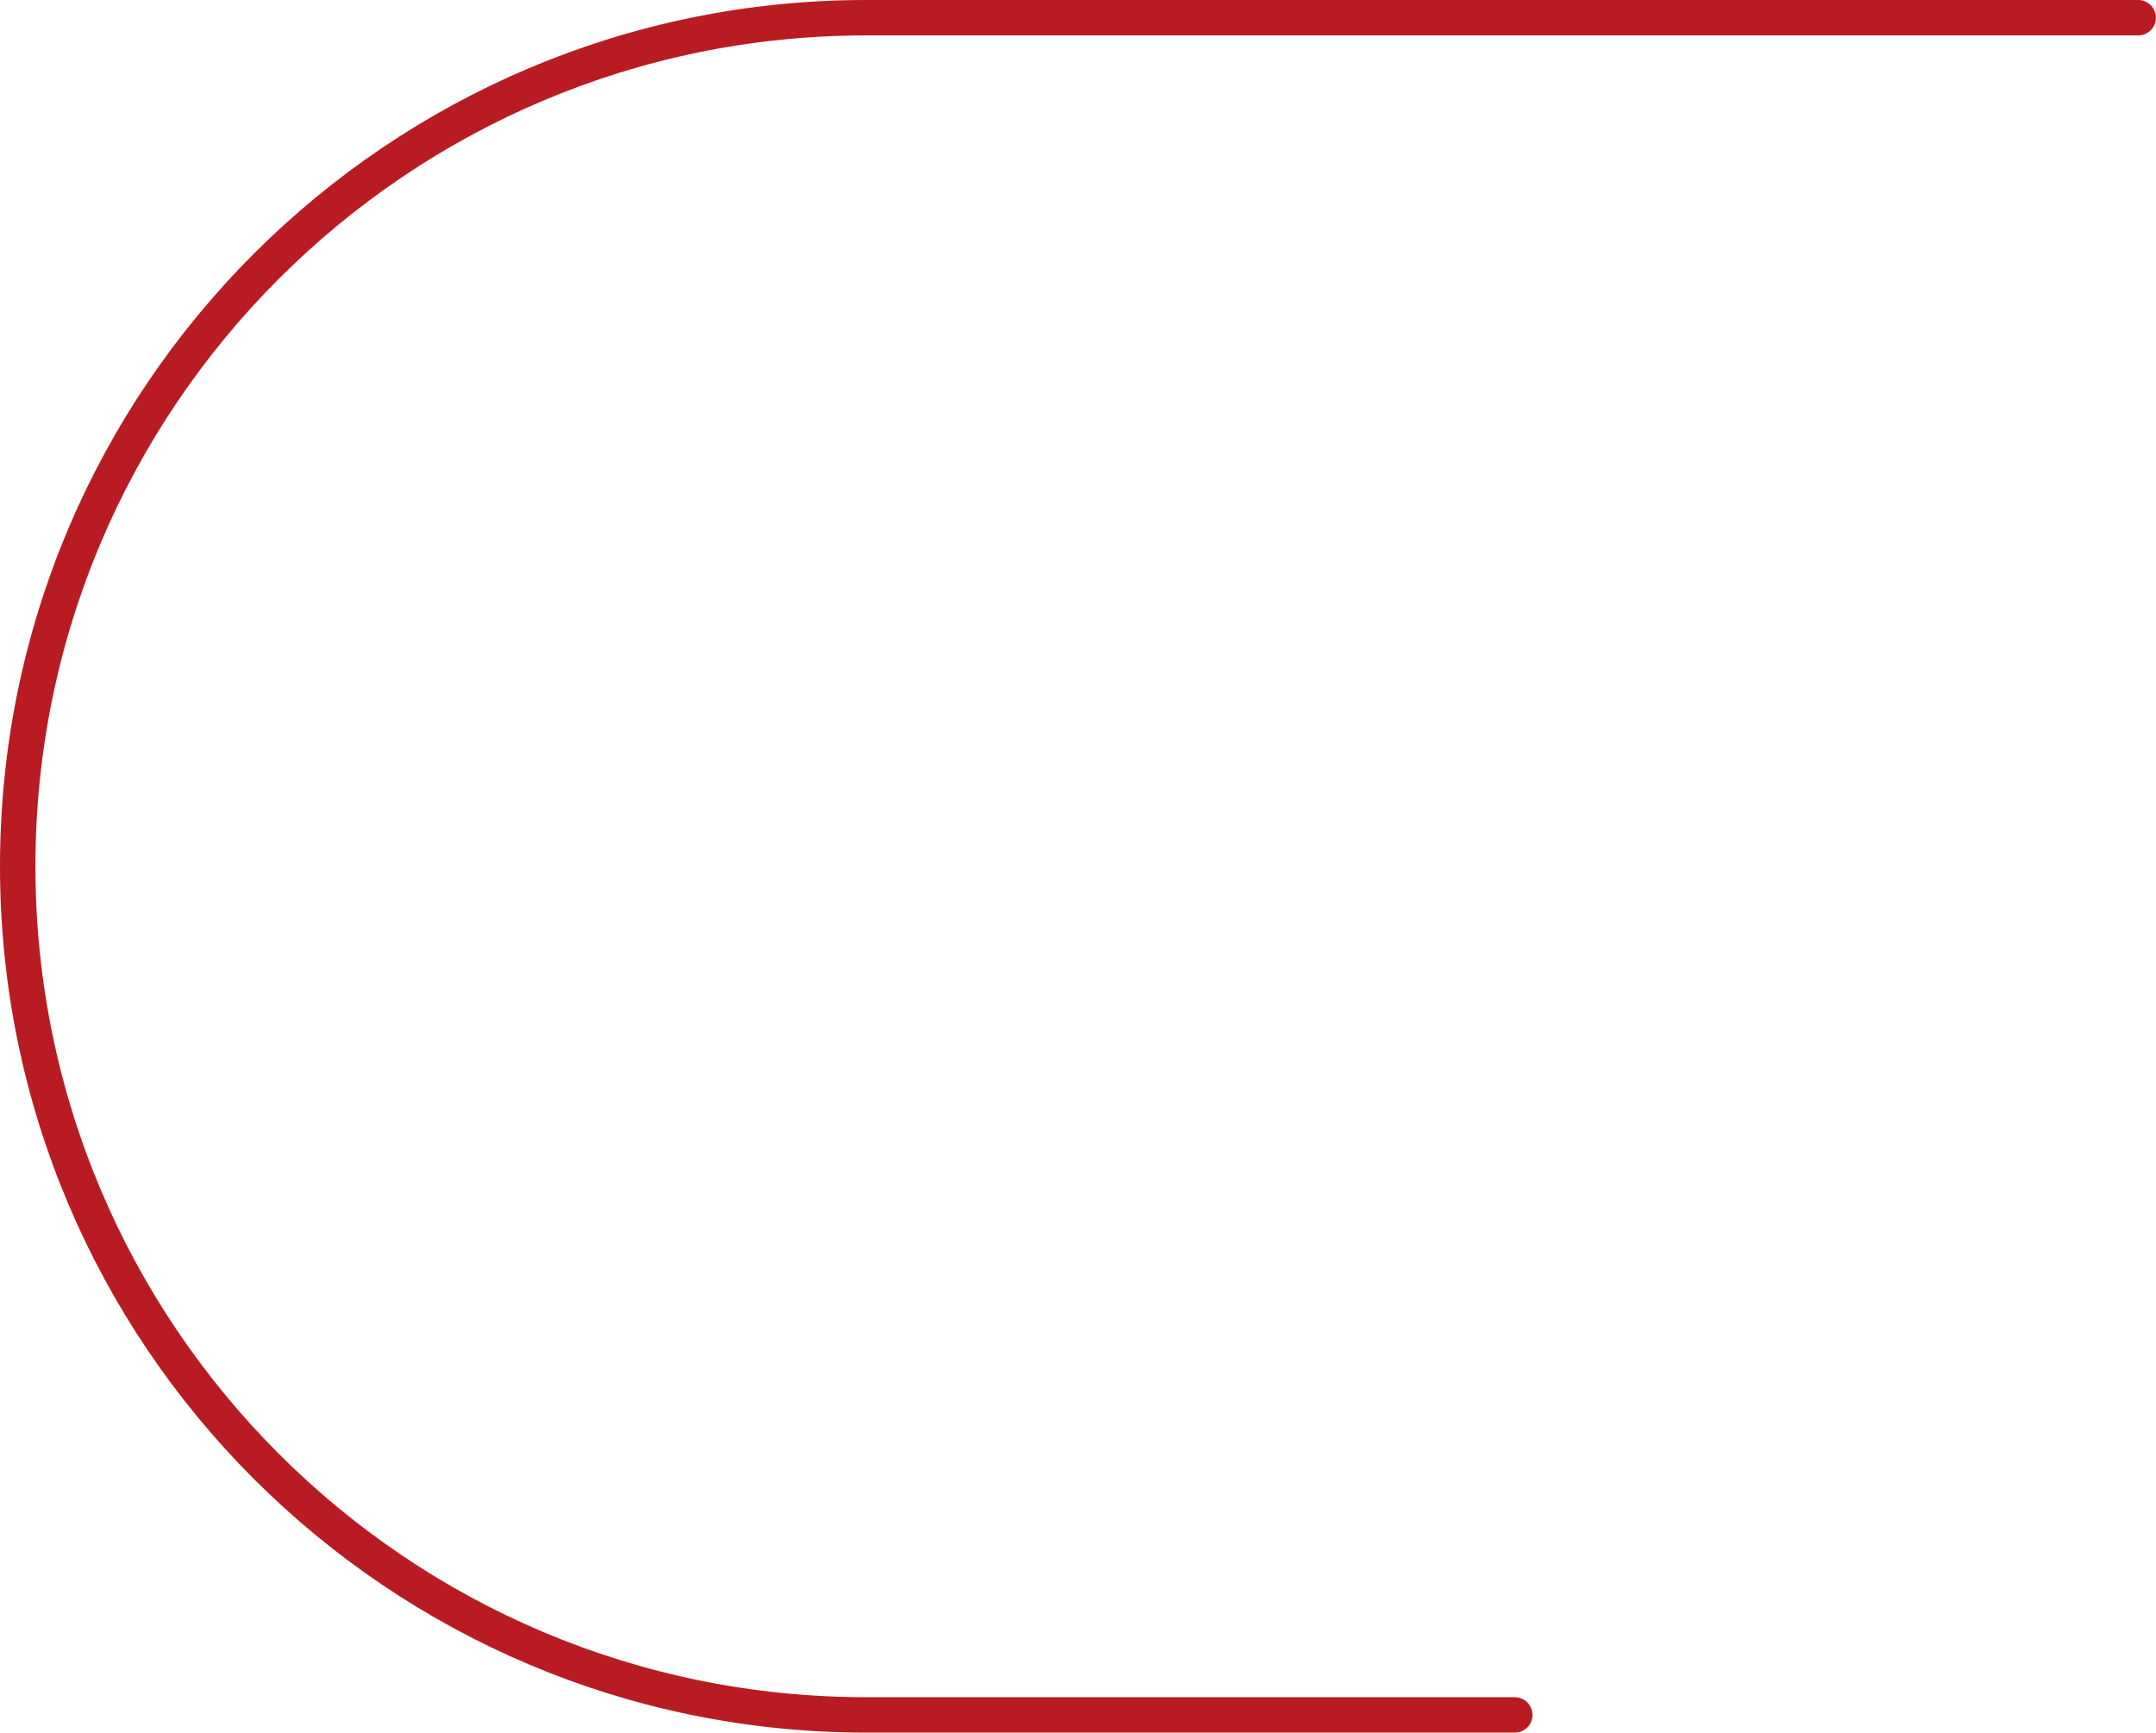
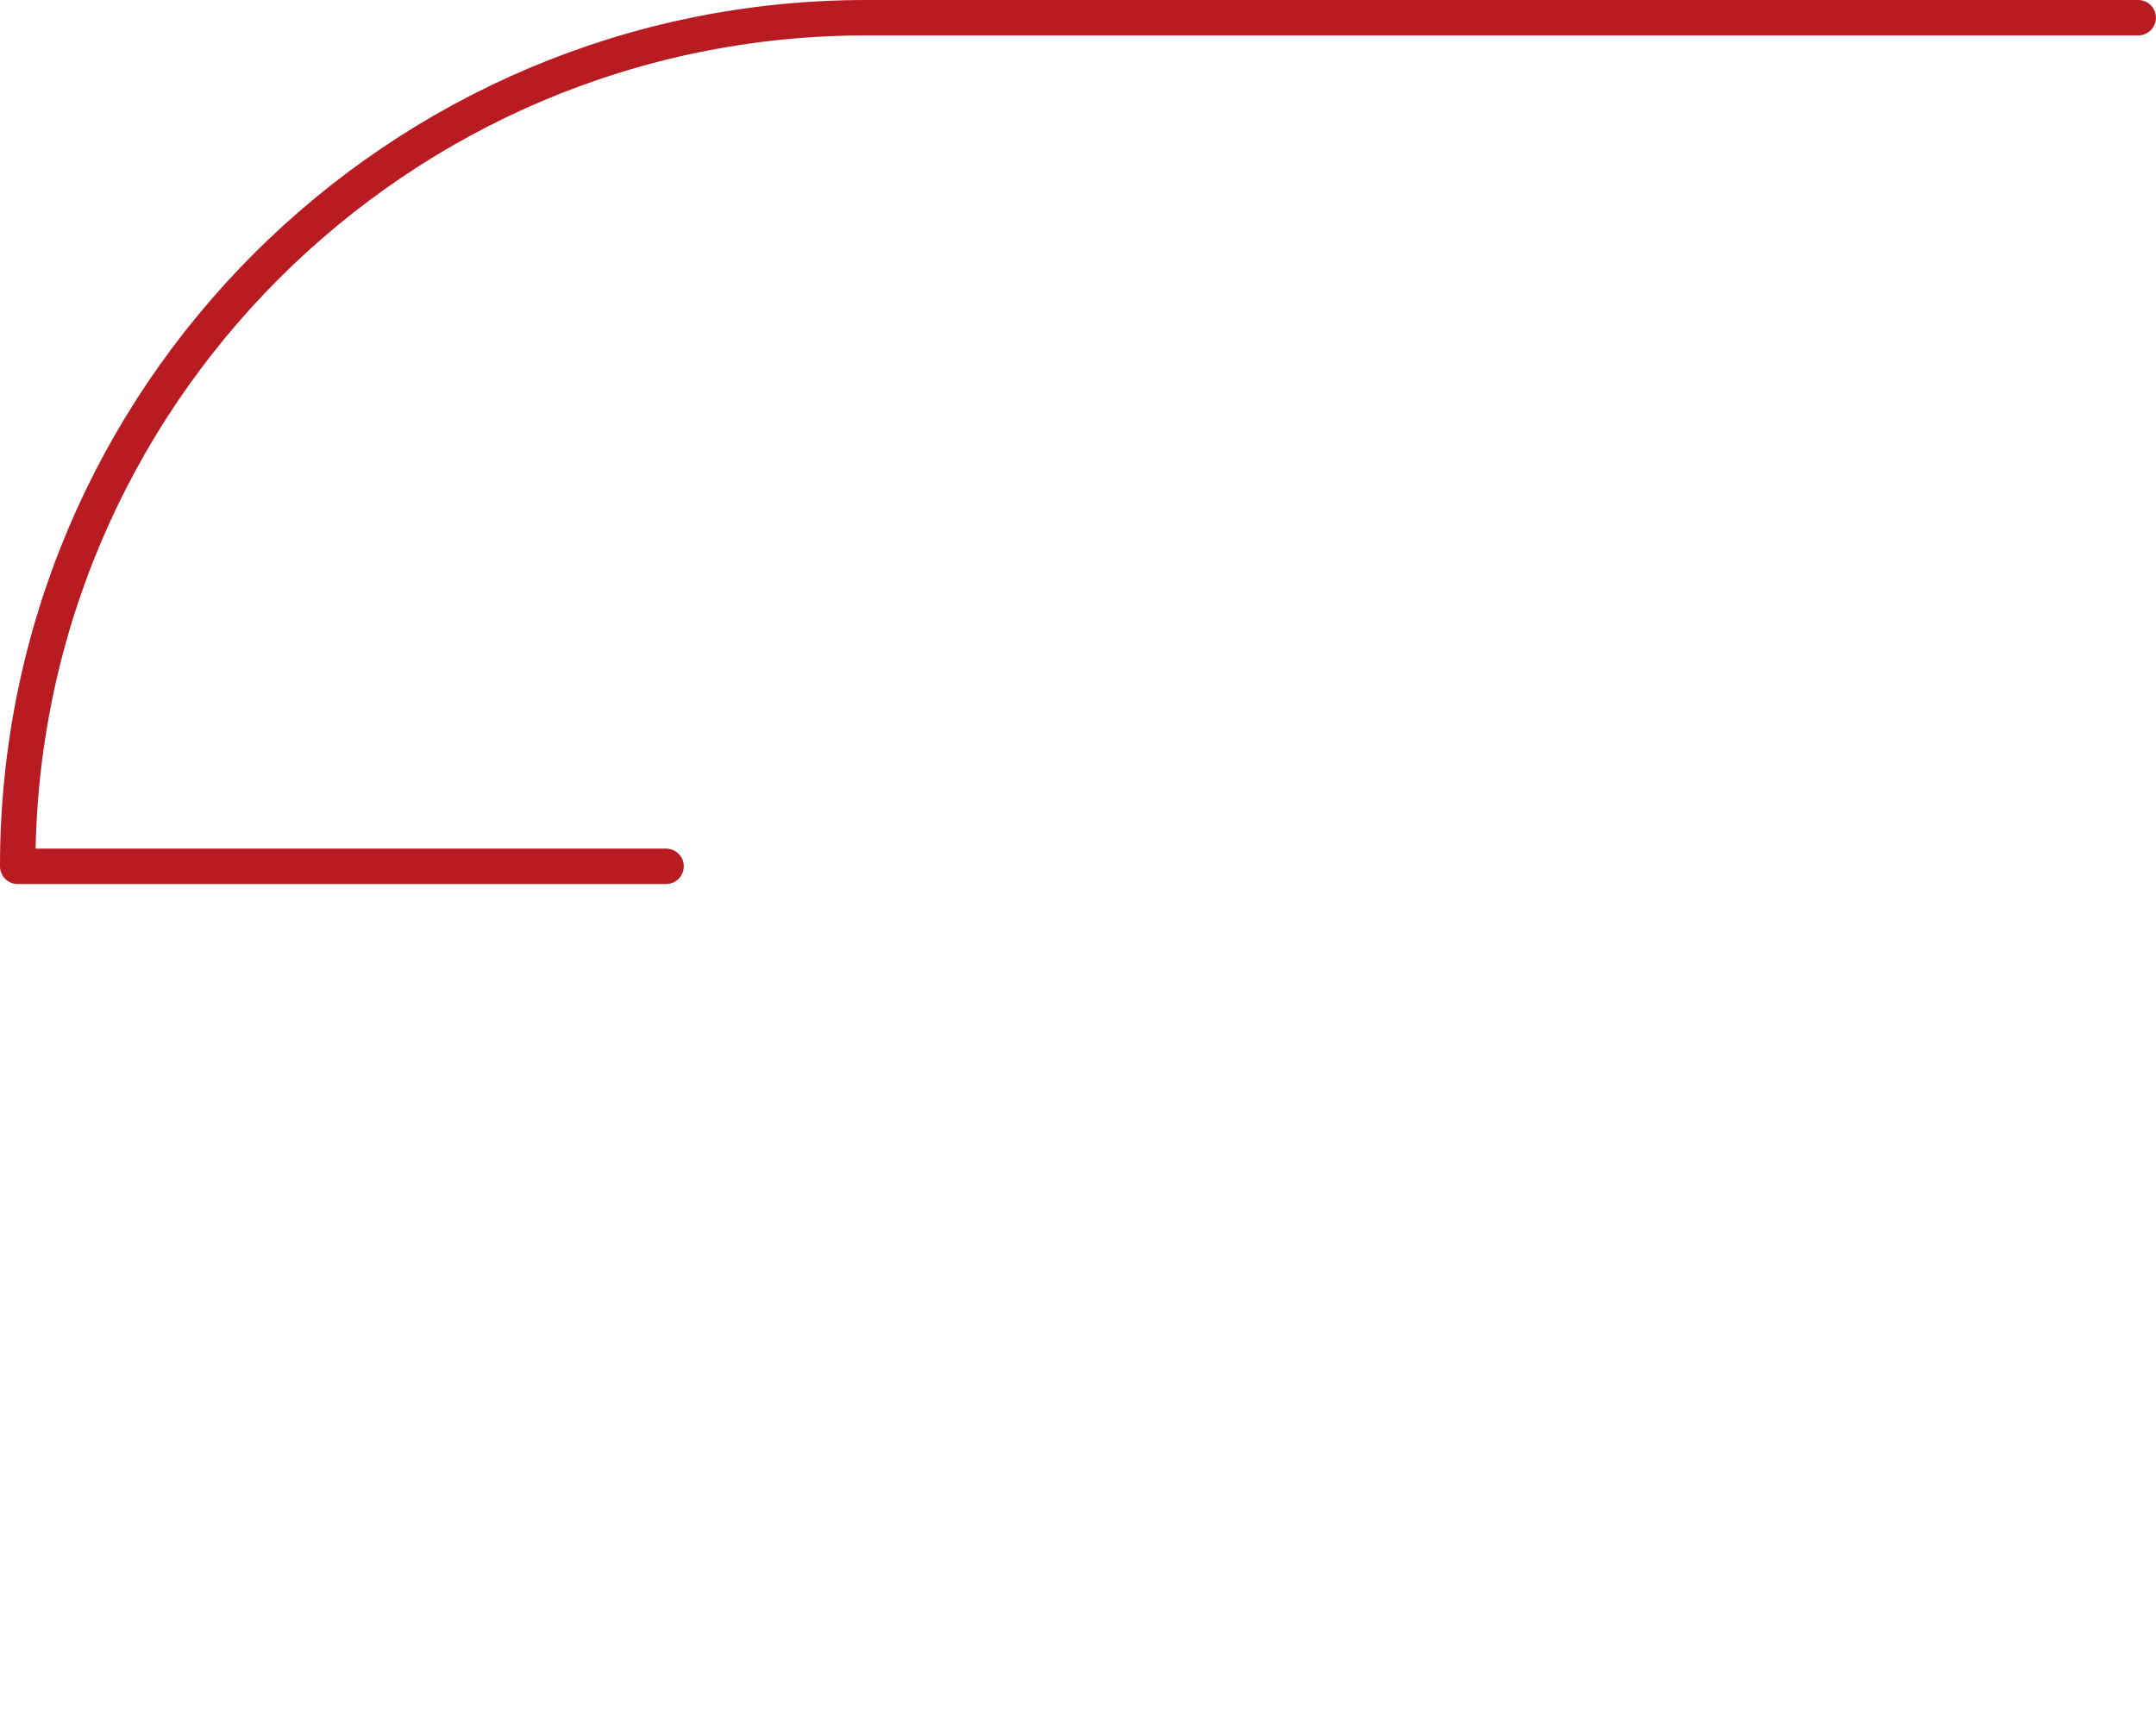
<svg xmlns="http://www.w3.org/2000/svg" data-name="レイヤー 2" viewBox="0 0 326.24 262.24">
-   <path d="M323.55 2.68H131.1C60.18 2.68 2.68 60.19 2.68 131.12s57.5 128.44 128.42 128.44h98.11" style="fill:none;stroke:#b81c22;stroke-linecap:round;stroke-linejoin:round;stroke-width:5.36px" data-name="レイヤー 3" />
+   <path d="M323.55 2.68H131.1C60.18 2.68 2.68 60.19 2.68 131.12h98.11" style="fill:none;stroke:#b81c22;stroke-linecap:round;stroke-linejoin:round;stroke-width:5.36px" data-name="レイヤー 3" />
</svg>